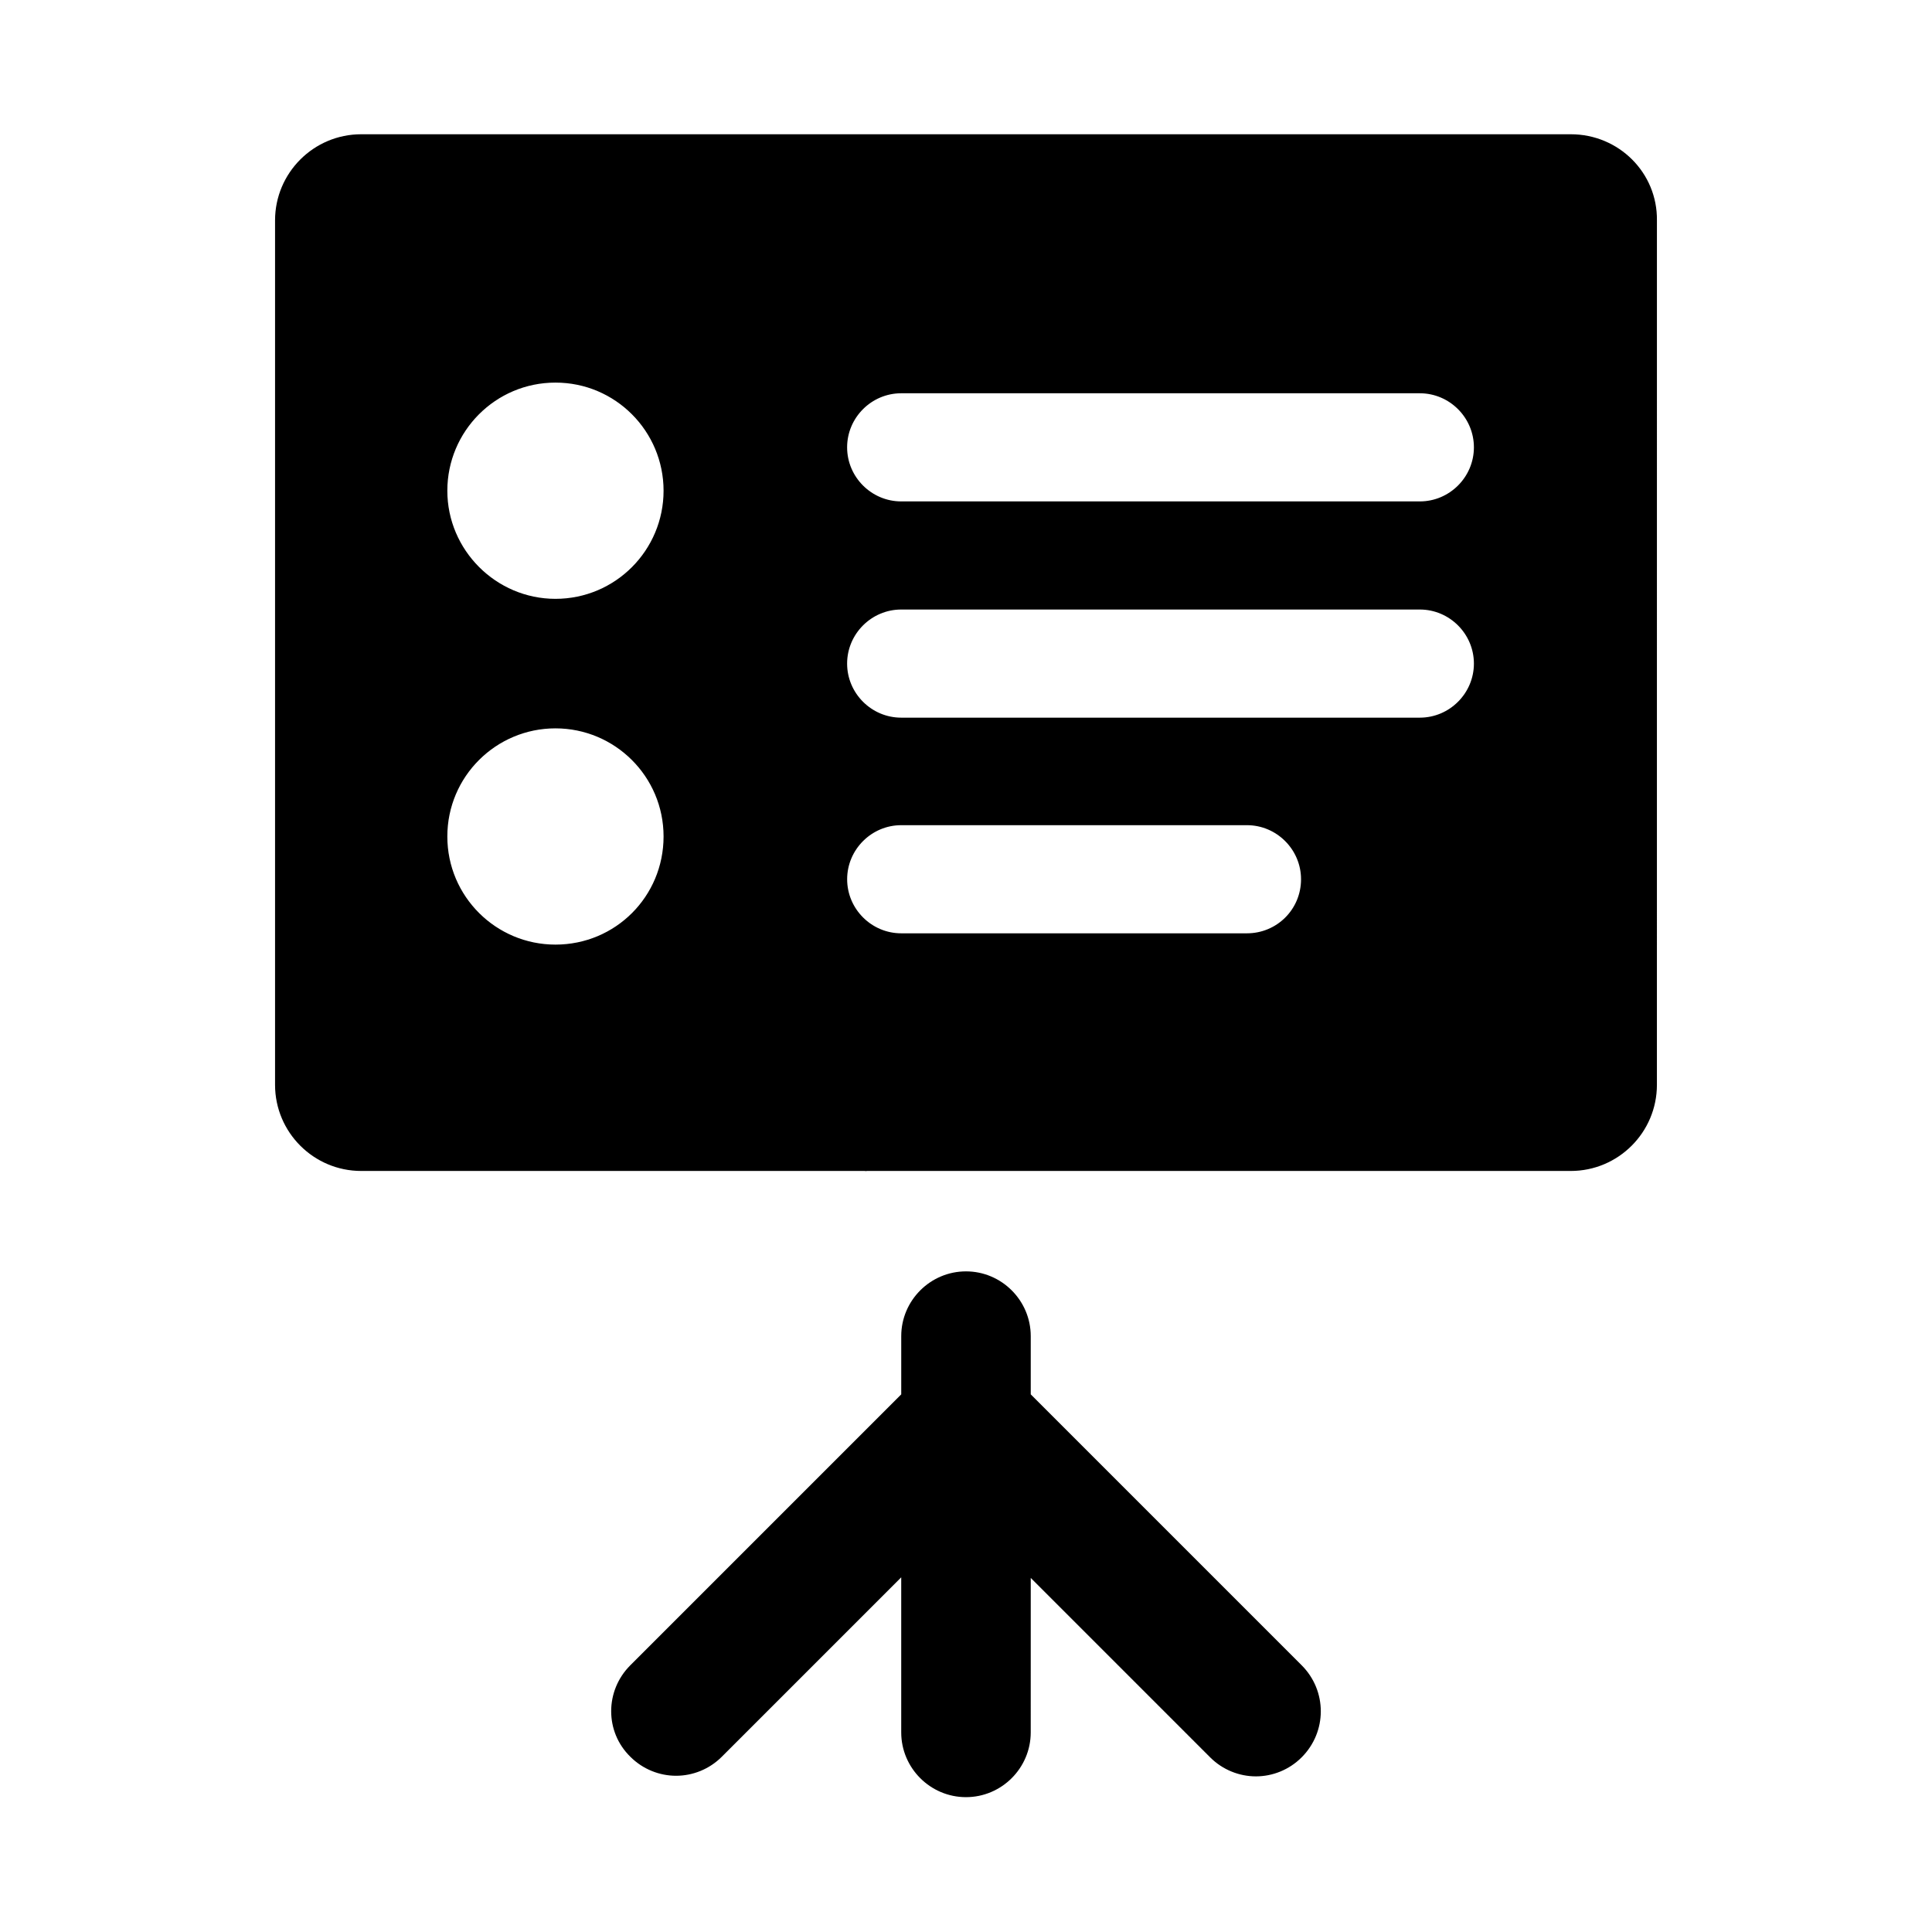
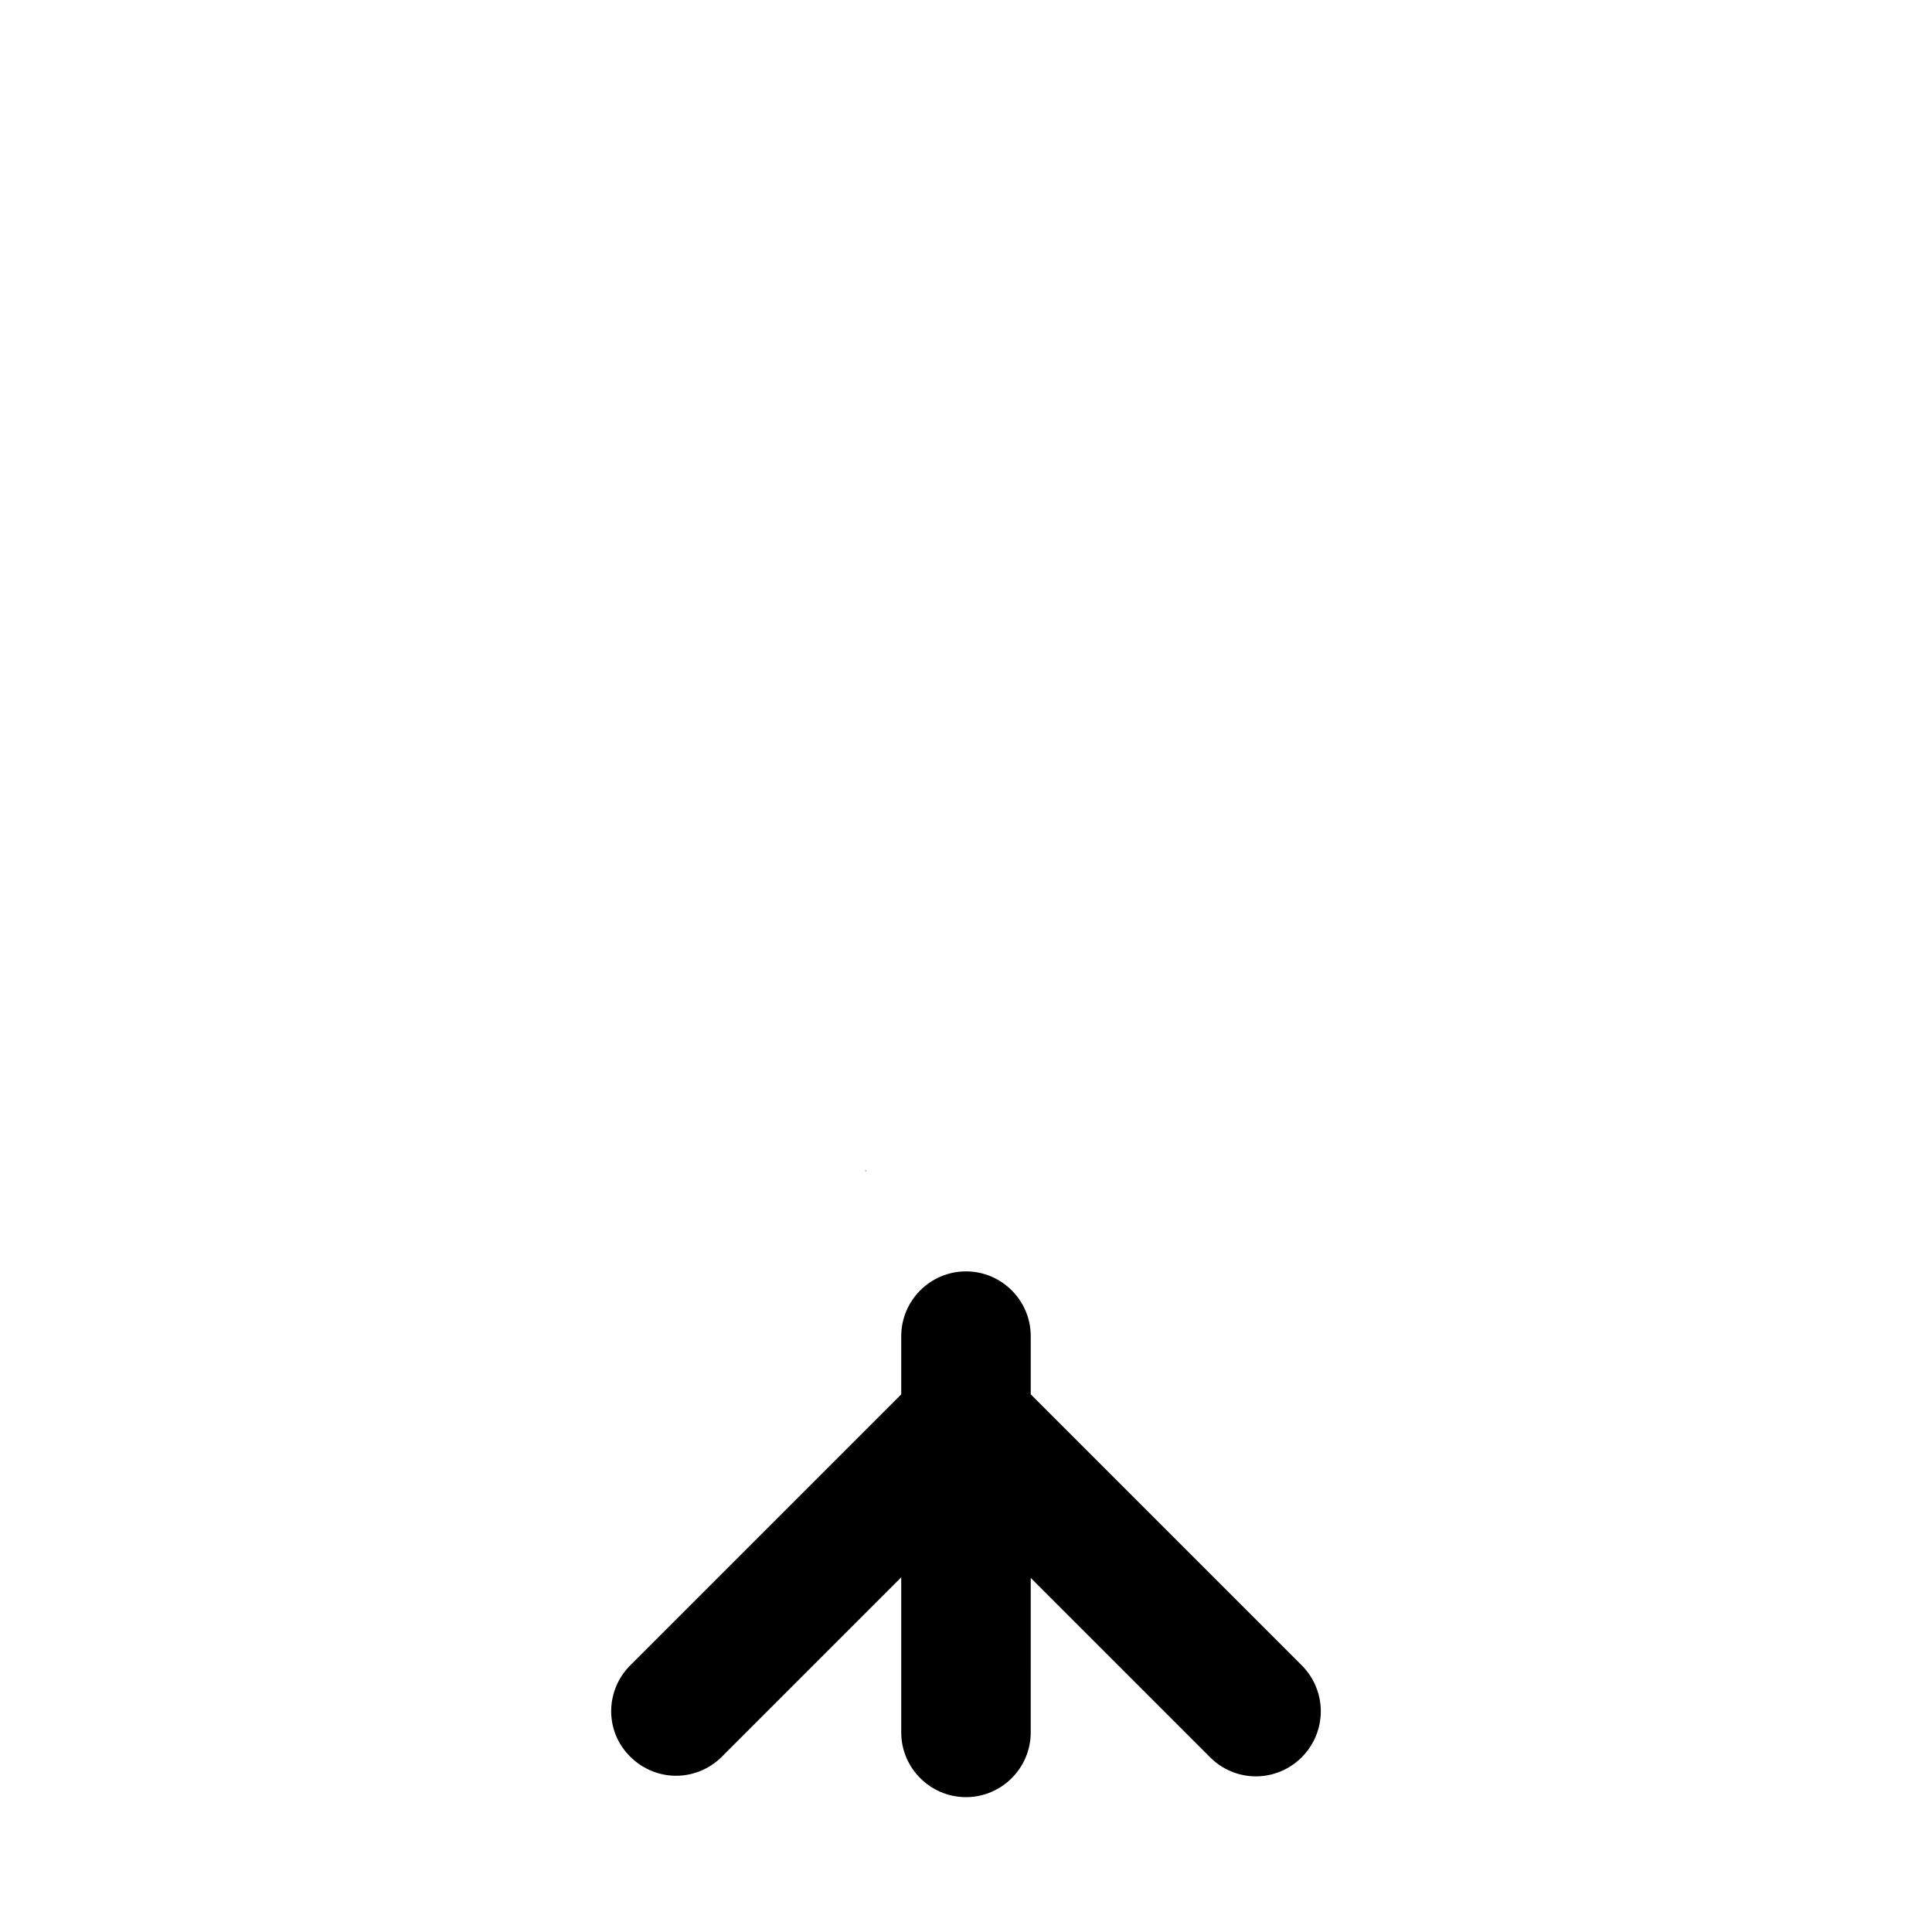
<svg xmlns="http://www.w3.org/2000/svg" fill="#000000" width="800px" height="800px" version="1.1" viewBox="144 144 512 512">
  <g>
-     <path d="m560.27 179.58h-320.55c-12.594 0-22.828 10.234-22.828 22.828v229.08c0 12.594 10.234 22.828 22.828 22.828h320.55c12.594 0 22.828-10.234 22.828-22.828l0.004-229.08c0.156-12.594-10.074-22.828-22.828-22.828zm-269.07 214.75c-15.742 0-28.652-12.754-28.652-28.652 0-15.906 12.91-28.656 28.652-28.656 15.742 0 28.652 12.754 28.652 28.652 0 15.902-12.75 28.656-28.652 28.656zm0-91.633c-15.742 0-28.652-12.91-28.652-28.652s12.754-28.652 28.652-28.652c15.902-0.004 28.652 12.906 28.652 28.652 0 15.742-12.75 28.652-28.652 28.652zm183.26 88.641h-91.629c-7.871 0-14.328-6.453-14.328-14.328 0-7.871 6.453-14.328 14.328-14.328h91.629c7.871 0 14.328 6.453 14.328 14.328 0 8.031-6.457 14.328-14.328 14.328zm45.812-57.152h-137.45c-7.871 0-14.328-6.453-14.328-14.328 0-7.871 6.453-14.328 14.328-14.328h137.45c7.871 0 14.328 6.453 14.328 14.328s-6.453 14.328-14.328 14.328zm0-57.309h-137.45c-7.871 0-14.328-6.453-14.328-14.328 0-7.871 6.453-14.328 14.328-14.328h137.45c7.871 0 14.328 6.453 14.328 14.328s-6.453 14.328-14.328 14.328z" />
    <path d="m373.39 454.16-0.156 0.156h0.473zm115.56 131.15-71.793-71.793v-15.43c0-9.445-7.715-17.16-17.16-17.16s-17.16 7.715-17.16 17.16v15.43l-71.793 71.793c-6.769 6.769-6.769 17.633 0 24.246 3.305 3.305 7.715 5.039 12.121 5.039 4.41 0 8.816-1.73 12.121-5.039l47.547-47.547v41.094c0 9.445 7.715 17.16 17.16 17.16 9.445 0 17.16-7.715 17.16-17.16l0.004-40.934 47.547 47.547c3.305 3.305 7.715 5.039 12.121 5.039 4.41 0 8.816-1.73 12.121-5.039 6.773-6.773 6.773-17.637 0.004-24.406z" />
  </g>
</svg>